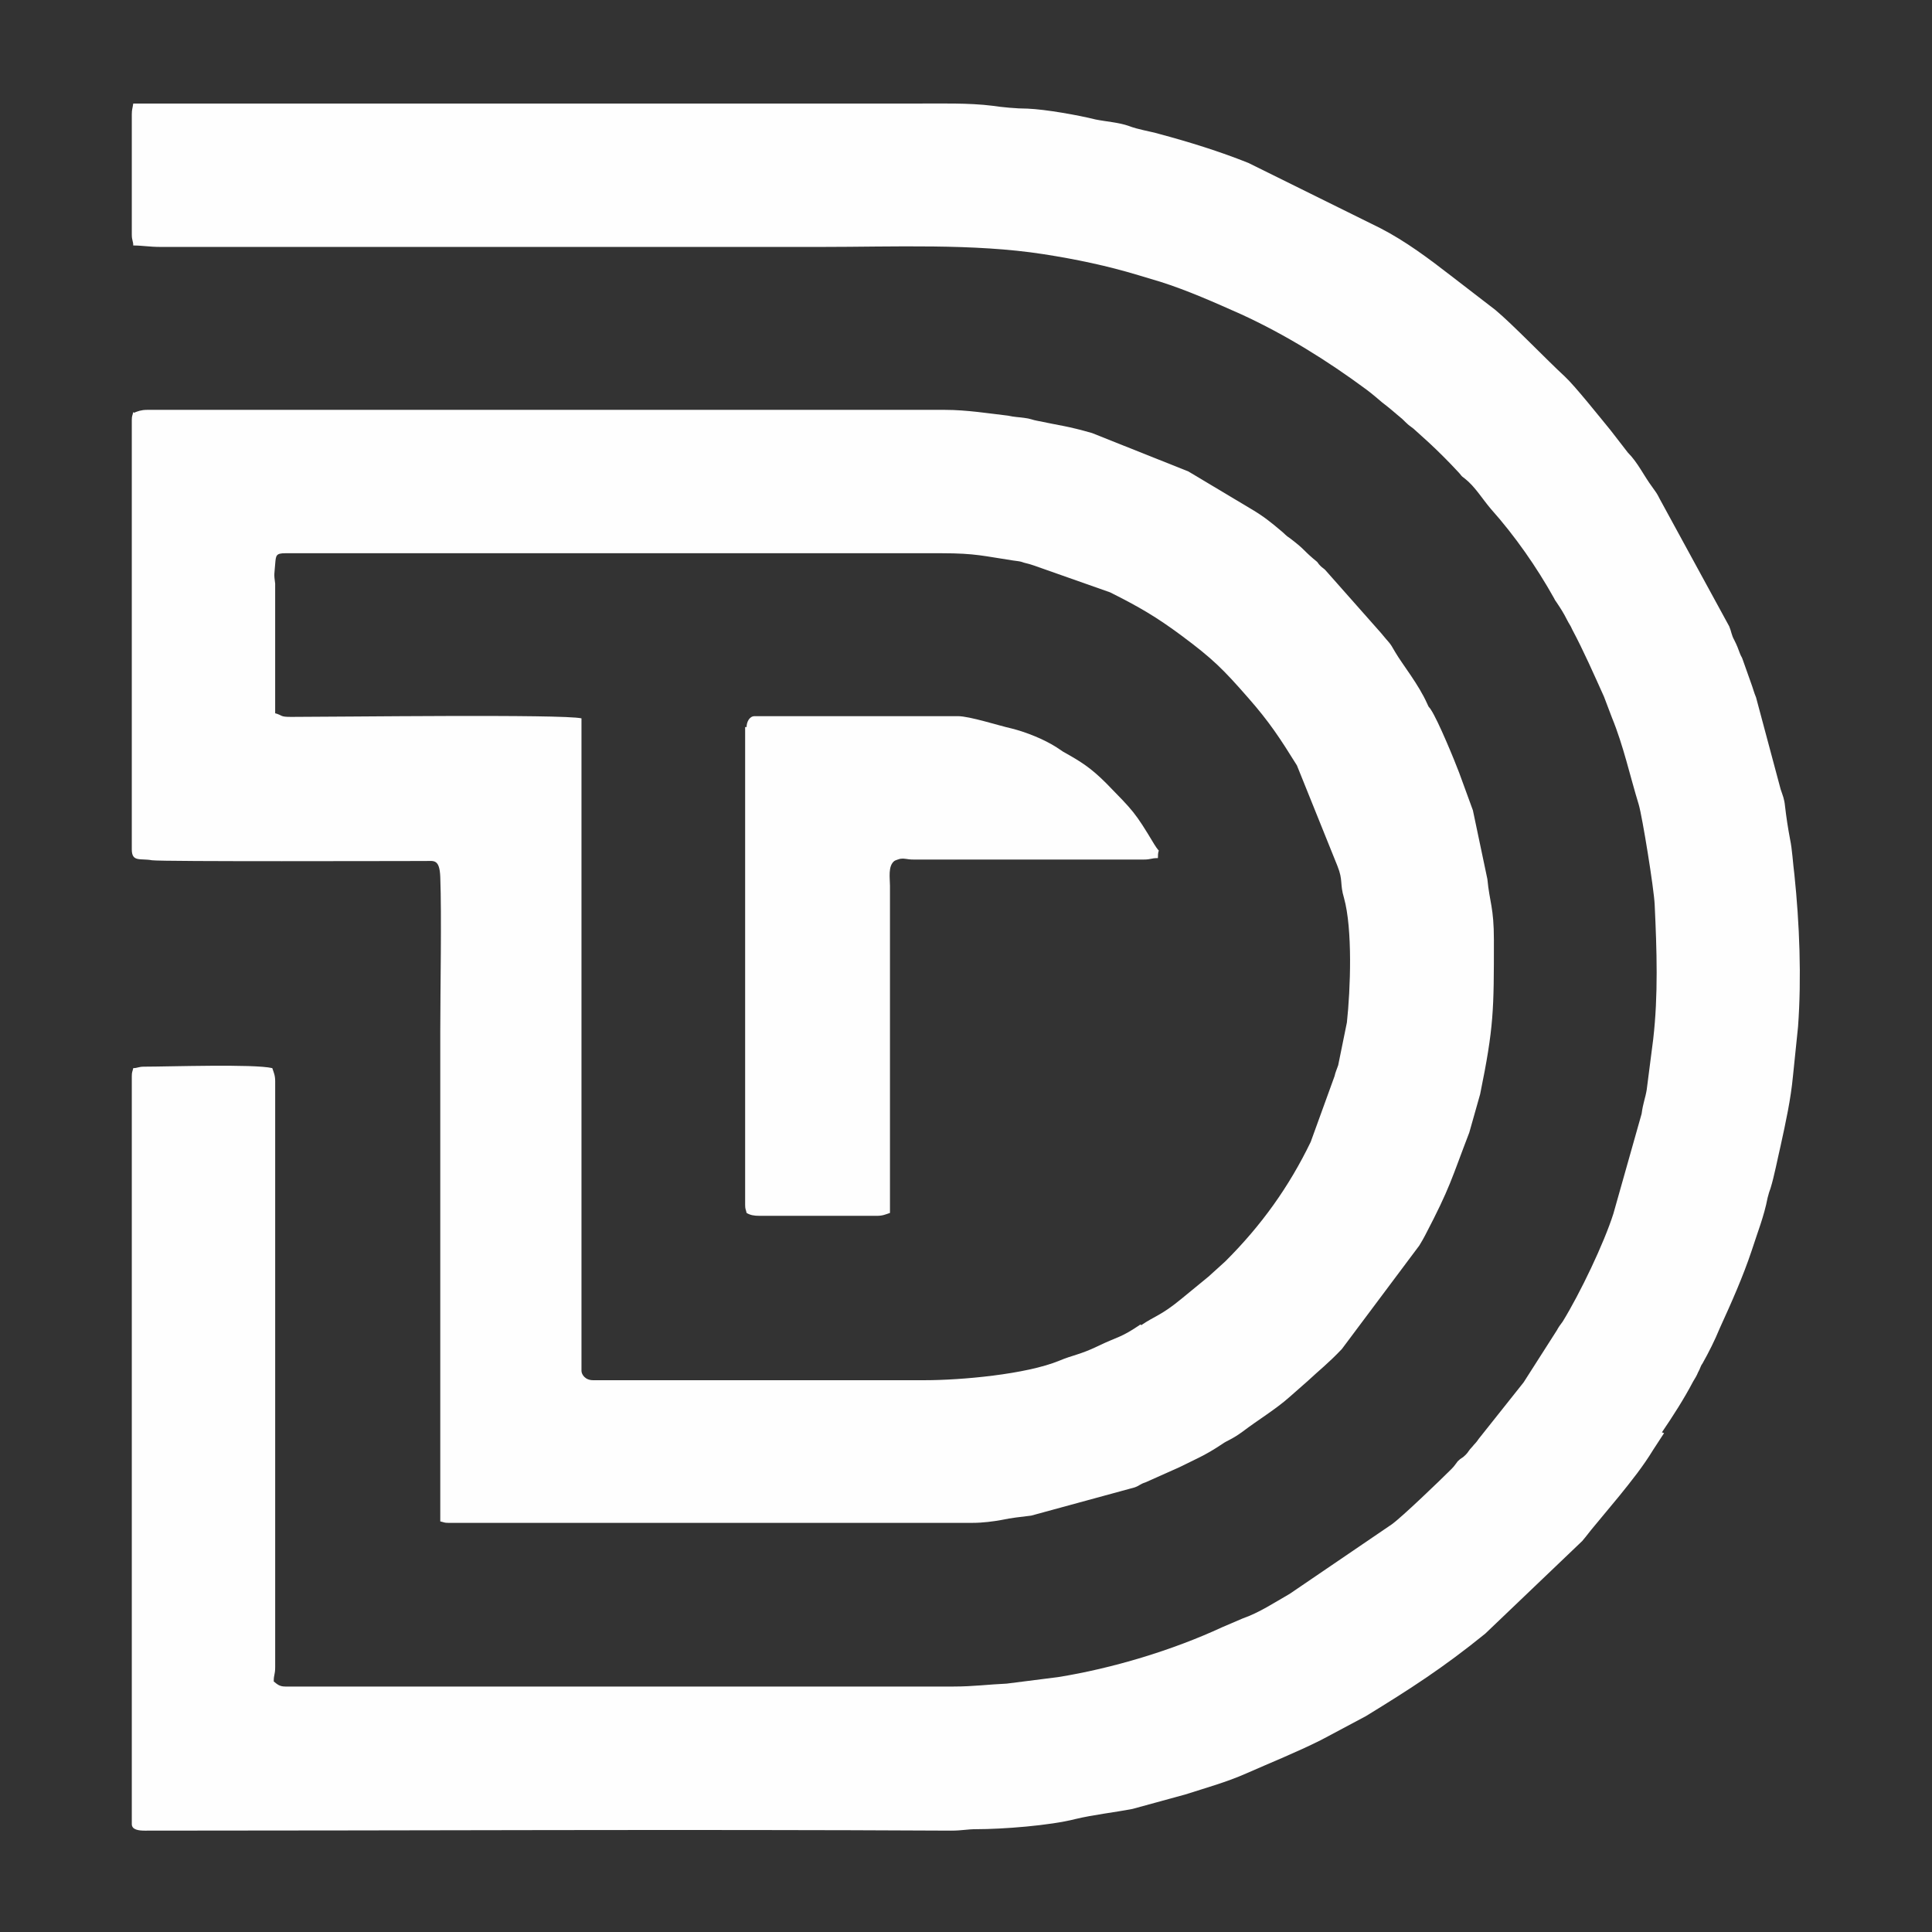
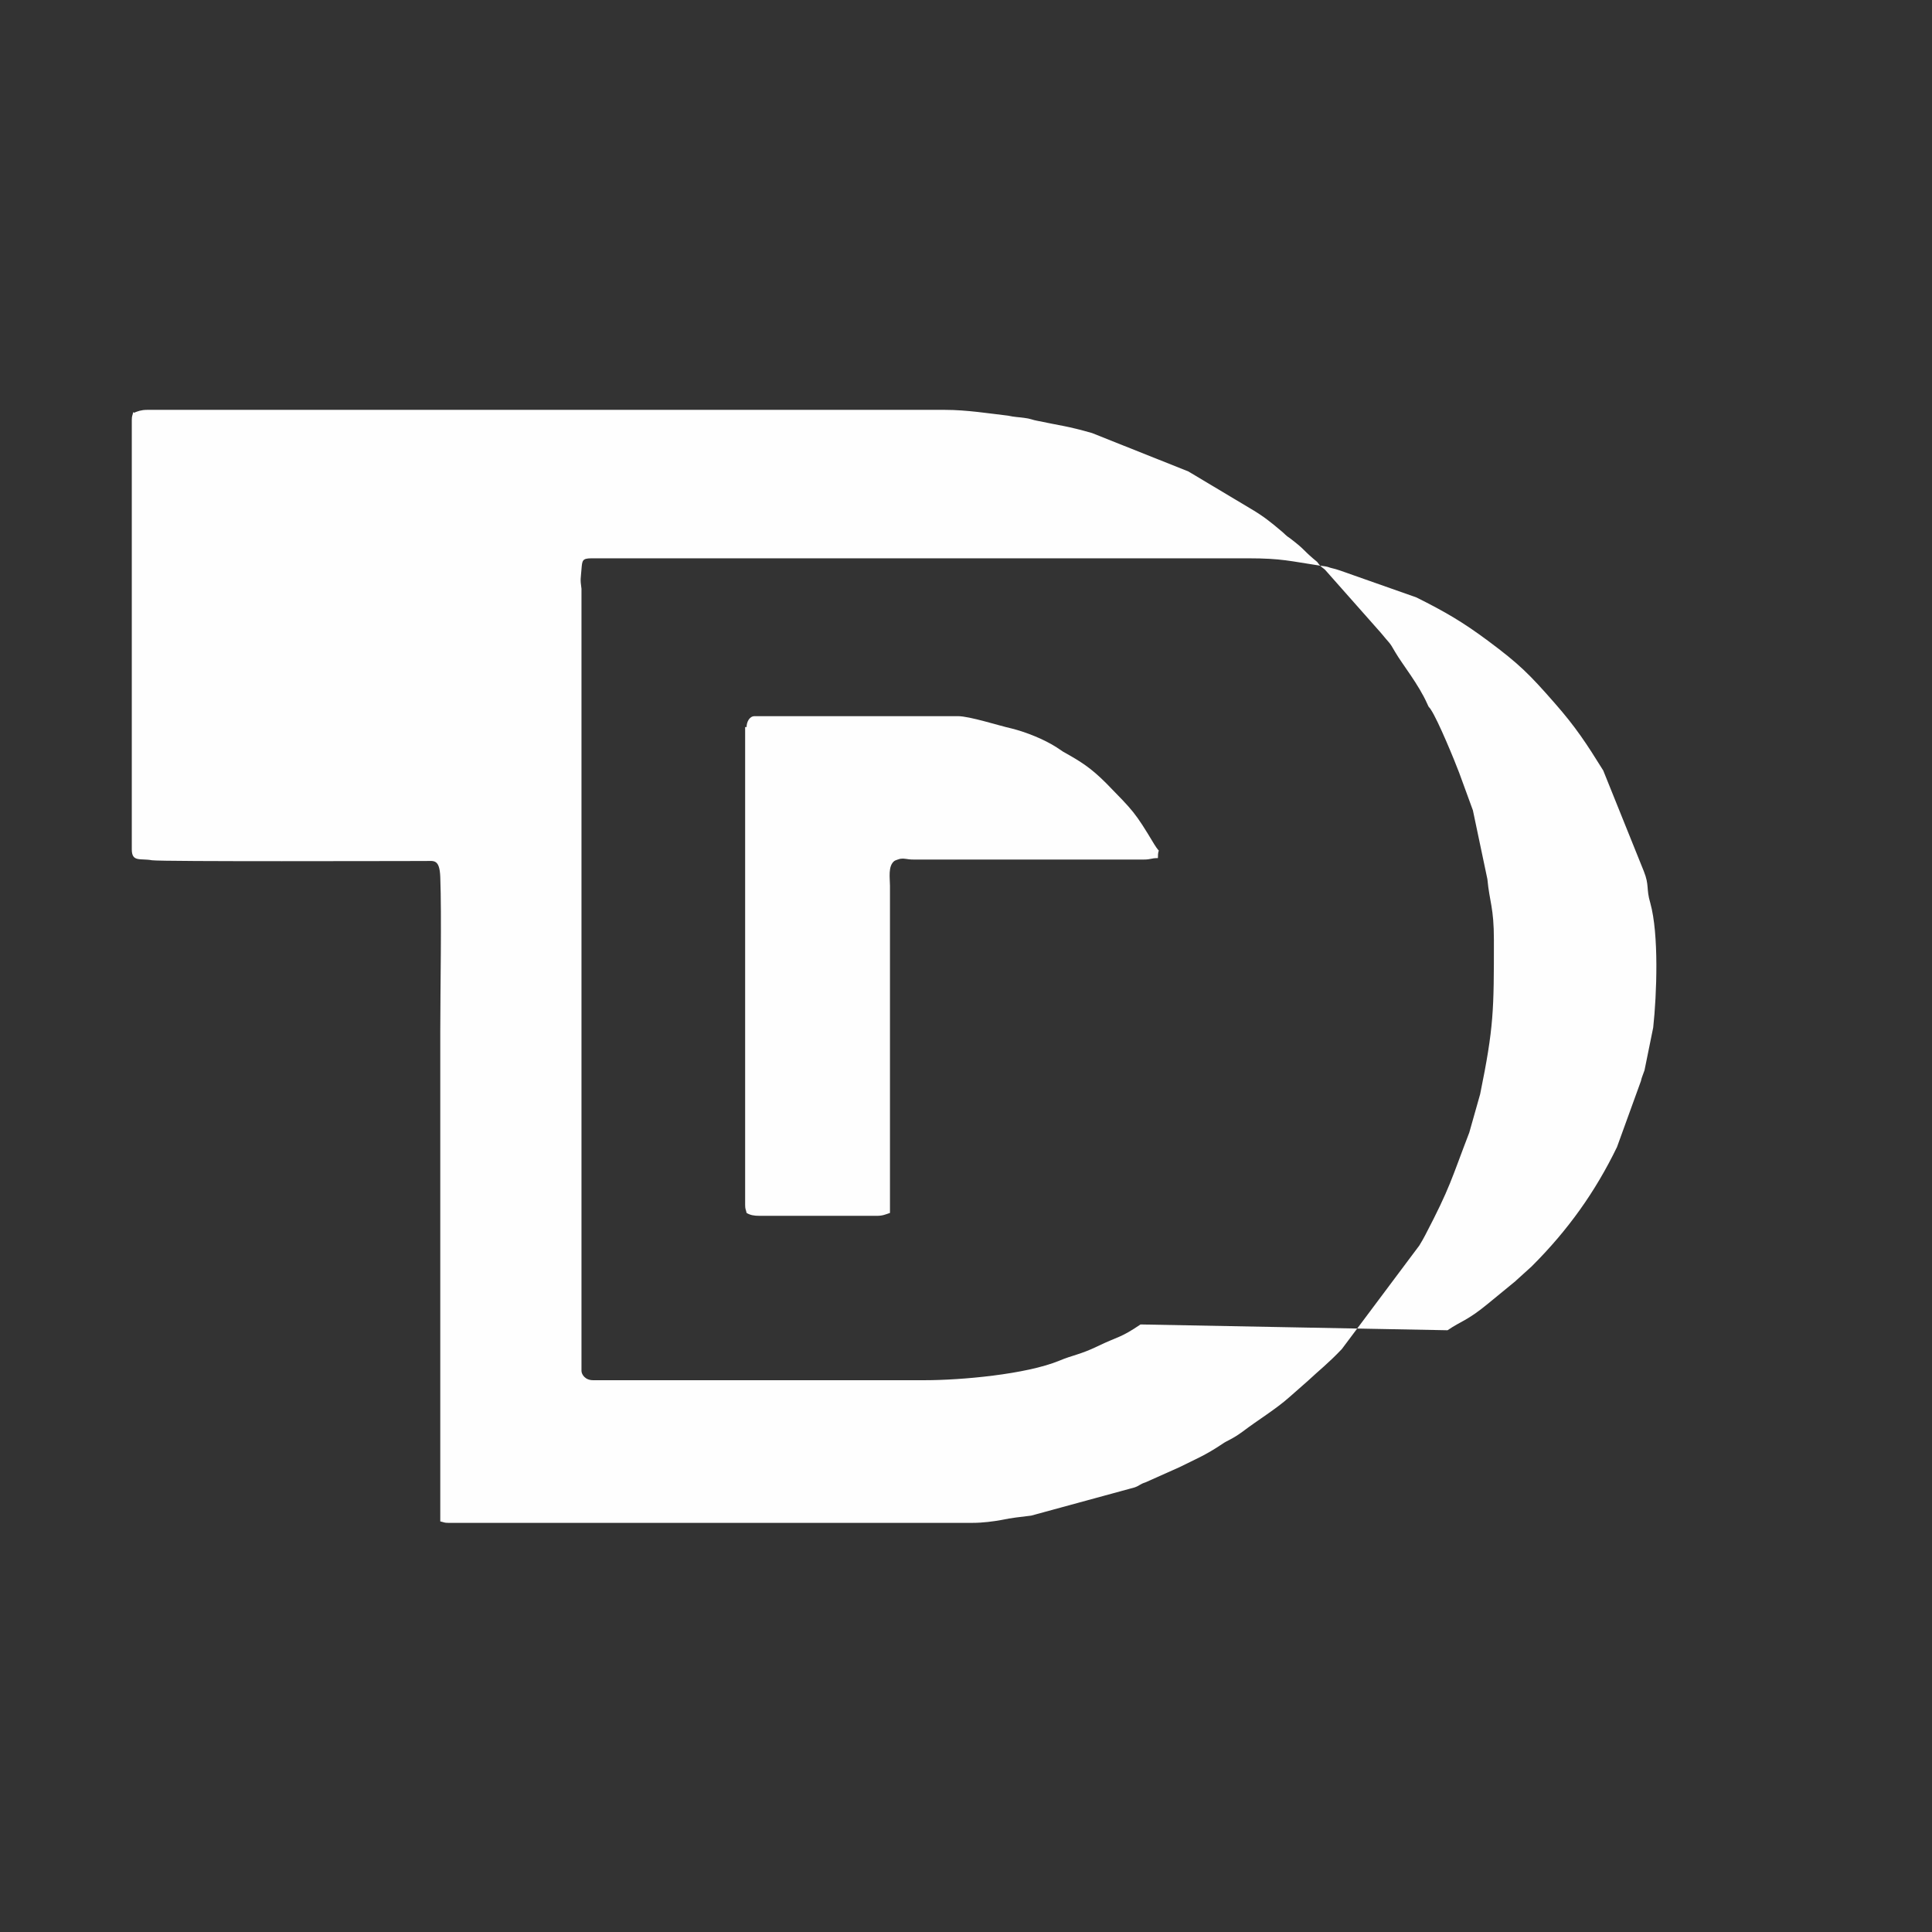
<svg xmlns="http://www.w3.org/2000/svg" xml:space="preserve" width="100%" height="100%" version="1.1" style="shape-rendering:geometricPrecision; text-rendering:geometricPrecision; image-rendering:optimizeQuality; fill-rule:evenodd; clip-rule:evenodd" viewBox="0 0 2.668 2.668">
  <rect x="0" y="0" width="2.668" height="2.668" fill="#333333" stroke="none" />
  <defs>
    <style type="text/css">
   
    .fil0 {fill:none}
    .fil1 {fill:#FEFEFE}
   
  </style>
  </defs>
  <g id="Layer_x0020_1">
    <g id="_1951286276448">
-       <rect class="fil0" width="2.668" height="2.668" />
      <g>
-         <path class="fil1" d="M2.295 1.978c0.015,-0.022 0.031,-0.047 0.043,-0.07 0.003,-0.005 0.005,-0.008 0.007,-0.013 0.003,-0.005 0.003,-0.008 0.006,-0.012 0.009,-0.016 0.017,-0.032 0.024,-0.049 0.016,-0.035 0.032,-0.071 0.044,-0.107 0.008,-0.025 0.017,-0.047 0.022,-0.073 0.002,-0.008 0.002,-0.007 0.004,-0.013 0.005,-0.016 0.01,-0.042 0.014,-0.059 0.007,-0.032 0.014,-0.064 0.017,-0.096l0.007 -0.068c0.005,-0.068 0.002,-0.143 -0.005,-0.21 -0.002,-0.015 -0.003,-0.035 -0.006,-0.049 -0.003,-0.016 -0.005,-0.029 -0.007,-0.046 -0.001,-0.01 -0.003,-0.014 -0.006,-0.023l-0.034 -0.127c-0.003,-0.007 -0.004,-0.012 -0.007,-0.02l-0.011 -0.031c-0.002,-0.006 -0.002,-0.004 -0.004,-0.009 -0.003,-0.008 -0.004,-0.011 -0.008,-0.019 -0.004,-0.007 -0.004,-0.012 -0.007,-0.019l-0.096 -0.176c-0.004,-0.008 -0.005,-0.009 -0.01,-0.016 -0.012,-0.016 -0.02,-0.034 -0.034,-0.048l-0.024 -0.031c-0.014,-0.017 -0.049,-0.061 -0.063,-0.074 -0.025,-0.023 -0.072,-0.072 -0.096,-0.092l-0.061 -0.047c-0.031,-0.024 -0.063,-0.048 -0.098,-0.066l-0.182 -0.09c-0.04,-0.016 -0.082,-0.029 -0.123,-0.04 -0.014,-0.004 -0.029,-0.006 -0.042,-0.011 -0.014,-0.005 -0.031,-0.006 -0.046,-0.009 -0.024,-0.006 -0.069,-0.014 -0.094,-0.015 -0.015,-0 -0.036,-0.002 -0.049,-0.004 -0.032,-0.004 -0.07,-0.003 -0.106,-0.003 -0.36,0 -0.721,0 -1.08,0 -0.001,0.007 -0.002,0.008 -0.002,0.015l0 0.166c0,0.008 0.002,0.009 0.002,0.015 0.013,0 0.022,0.002 0.038,0.002l0.912 0c0.099,0 0.211,-0.005 0.307,0.01 0.045,0.007 0.088,0.016 0.131,0.029l0.03 0.009c0.038,0.012 0.076,0.029 0.112,0.045 0.061,0.028 0.119,0.064 0.173,0.104 0.008,0.006 0.015,0.012 0.022,0.018 0.008,0.006 0.015,0.012 0.022,0.018 0.005,0.004 0.006,0.005 0.01,0.009 0.005,0.005 0.006,0.005 0.011,0.009l0.021 0.019c0.013,0.012 0.028,0.027 0.04,0.04 0.006,0.006 0.003,0.005 0.01,0.01 0.014,0.011 0.024,0.028 0.036,0.042 0.033,0.037 0.063,0.08 0.087,0.123 0.002,0.004 0.001,0.002 0.003,0.005 0.006,0.009 0.01,0.015 0.015,0.025 0.003,0.006 0.005,0.008 0.007,0.013 0.016,0.03 0.03,0.062 0.044,0.093 0.004,0.01 0.007,0.019 0.011,0.029 0.016,0.039 0.025,0.081 0.037,0.12 0.005,0.017 0.021,0.116 0.022,0.138 0.003,0.064 0.005,0.125 -0.002,0.186l-0.009 0.07c-0.002,0.012 -0.005,0.018 -0.007,0.033l-0.039 0.138c-0.013,0.041 -0.046,0.11 -0.07,0.149 -0.003,0.004 -0.006,0.008 -0.008,0.012l-0.046 0.072 -0.062 0.078c-0.004,0.006 -0.005,0.006 -0.009,0.011 -0.005,0.005 -0.005,0.007 -0.009,0.011 -0.006,0.006 -0.005,0.003 -0.011,0.009 -0.004,0.005 -0.004,0.006 -0.009,0.011 -0.015,0.015 -0.068,0.066 -0.082,0.076l-0.141 0.096c-0.021,0.012 -0.042,0.026 -0.065,0.034l-0.028 0.012c-0.069,0.032 -0.152,0.057 -0.227,0.069l-0.071 0.009c-0.024,0.001 -0.046,0.004 -0.073,0.004l-0.923 0c-0.008,0 -0.011,-0.003 -0.016,-0.007 0,-0.01 0.002,-0.009 0.002,-0.02l0 -0.809c0,-0.008 -0.002,-0.012 -0.004,-0.018 -0.025,-0.006 -0.143,-0.002 -0.177,-0.002 -0.008,0 -0.009,0.002 -0.015,0.002 -0.001,0.005 -0.002,0.005 -0.002,0.011l0 1.033c0,0.008 0.01,0.009 0.018,0.009 0.371,0 0.742,-0.002 1.113,0 0.016,0 0.022,-0.002 0.035,-0.002 0.037,-0 0.102,-0.005 0.137,-0.014 0.025,-0.006 0.053,-0.009 0.079,-0.014l0.073 -0.02c0.028,-0.009 0.057,-0.017 0.084,-0.029 0.034,-0.015 0.069,-0.029 0.103,-0.046l0.062 -0.033c0.062,-0.038 0.107,-0.067 0.165,-0.114l0.134 -0.128c0.006,-0.007 0.011,-0.014 0.017,-0.021l0.034 -0.041c0.017,-0.021 0.033,-0.041 0.047,-0.064l0.015 -0.023z" />
-         <path class="fil1" d="M1.575 1.829c-0.028,0.019 -0.03,0.016 -0.059,0.03 -0.025,0.012 -0.034,0.012 -0.053,0.02 -0.046,0.019 -0.136,0.027 -0.186,0.027l-0.458 0c-0.011,0 -0.016,-0.008 -0.016,-0.013l0 -0.901c-0.026,-0.006 -0.335,-0.002 -0.401,-0.002 -0.016,-0 -0.011,-0.002 -0.022,-0.005l-0 -0.179c-0.002,-0.014 -0.001,-0.013 0,-0.027 0.001,-0.012 0.001,-0.015 0.014,-0.015l0.907 0c0.046,0 0.058,0.004 0.098,0.01 0.007,0.001 0.01,0.001 0.015,0.003 0.008,0.002 0.008,0.002 0.014,0.004l0.105 0.037c0.04,0.02 0.064,0.034 0.099,0.06 0.043,0.032 0.057,0.046 0.092,0.086 0.029,0.033 0.044,0.056 0.067,0.093l0.056 0.139c0.008,0.02 0.003,0.024 0.009,0.044 0.012,0.043 0.009,0.126 0.004,0.172l-0.012 0.059c-0.002,0.006 -0.004,0.01 -0.005,0.015l-0.033 0.091c-0.03,0.062 -0.068,0.115 -0.117,0.164 -0,0 -0.001,0.001 -0.001,0.001l-0.021 0.019c-0,0 -0.001,0.001 -0.001,0.001l-0.039 0.032c-0.028,0.023 -0.036,0.023 -0.055,0.036zm-1.391 -1.26c-0.001,0.005 -0.002,0.005 -0.002,0.011l0 0.593c0,0.018 0.012,0.012 0.028,0.015 0.017,0.002 0.335,0.001 0.378,0.001 0.011,-0 0.019,-0.003 0.02,0.022 0.002,0.055 -0,0.154 -0,0.213 0,0.226 0,0.452 0,0.677 0.005,0.001 0.005,0.002 0.011,0.002l0.724 0c0.014,0 0.029,-0.002 0.04,-0.004 0.014,-0.003 0.025,-0.004 0.041,-0.006l0.143 -0.039c0.008,-0.003 0.006,-0.004 0.015,-0.007l0.047 -0.021c0.024,-0.012 0.035,-0.016 0.059,-0.032 0.007,-0.005 0.013,-0.006 0.028,-0.017 0.021,-0.016 0.046,-0.031 0.065,-0.048l0.025 -0.022c0.016,-0.015 0.028,-0.024 0.047,-0.044l0.107 -0.143c0.003,-0.005 0.006,-0.01 0.008,-0.014 0.035,-0.067 0.036,-0.077 0.061,-0.142l0.015 -0.053c0.019,-0.093 0.019,-0.116 0.019,-0.213 0,-0.045 -0.006,-0.052 -0.009,-0.084l-0.02 -0.095 -0.019 -0.052c-0.006,-0.016 -0.029,-0.072 -0.039,-0.087 -0.003,-0.005 -0.002,-0.001 -0.005,-0.008 -0.012,-0.027 -0.034,-0.054 -0.044,-0.071 -0.009,-0.016 -0.008,-0.012 -0.02,-0.027l-0.077 -0.087c-0.002,-0.002 -0.004,-0.003 -0.006,-0.005 -0.002,-0.002 -0.003,-0.003 -0.005,-0.006l-0.006 -0.005c-0.015,-0.013 -0.011,-0.012 -0.032,-0.028 -0.005,-0.003 -0.007,-0.006 -0.012,-0.01 -0.013,-0.011 -0.024,-0.02 -0.041,-0.03l-0.087 -0.052 -0.133 -0.053c-0.035,-0.01 -0.043,-0.01 -0.076,-0.017 -0.006,-0.001 -0.009,-0.003 -0.018,-0.004 -0.007,-0.001 -0.013,-0.001 -0.022,-0.003 -0.026,-0.003 -0.057,-0.008 -0.087,-0.008l-1.102 0c-0.008,0 -0.013,0.002 -0.018,0.004z" />
+         <path class="fil1" d="M1.575 1.829c-0.028,0.019 -0.03,0.016 -0.059,0.03 -0.025,0.012 -0.034,0.012 -0.053,0.02 -0.046,0.019 -0.136,0.027 -0.186,0.027l-0.458 0c-0.011,0 -0.016,-0.008 -0.016,-0.013l0 -0.901l-0 -0.179c-0.002,-0.014 -0.001,-0.013 0,-0.027 0.001,-0.012 0.001,-0.015 0.014,-0.015l0.907 0c0.046,0 0.058,0.004 0.098,0.01 0.007,0.001 0.01,0.001 0.015,0.003 0.008,0.002 0.008,0.002 0.014,0.004l0.105 0.037c0.04,0.02 0.064,0.034 0.099,0.06 0.043,0.032 0.057,0.046 0.092,0.086 0.029,0.033 0.044,0.056 0.067,0.093l0.056 0.139c0.008,0.02 0.003,0.024 0.009,0.044 0.012,0.043 0.009,0.126 0.004,0.172l-0.012 0.059c-0.002,0.006 -0.004,0.01 -0.005,0.015l-0.033 0.091c-0.03,0.062 -0.068,0.115 -0.117,0.164 -0,0 -0.001,0.001 -0.001,0.001l-0.021 0.019c-0,0 -0.001,0.001 -0.001,0.001l-0.039 0.032c-0.028,0.023 -0.036,0.023 -0.055,0.036zm-1.391 -1.26c-0.001,0.005 -0.002,0.005 -0.002,0.011l0 0.593c0,0.018 0.012,0.012 0.028,0.015 0.017,0.002 0.335,0.001 0.378,0.001 0.011,-0 0.019,-0.003 0.02,0.022 0.002,0.055 -0,0.154 -0,0.213 0,0.226 0,0.452 0,0.677 0.005,0.001 0.005,0.002 0.011,0.002l0.724 0c0.014,0 0.029,-0.002 0.04,-0.004 0.014,-0.003 0.025,-0.004 0.041,-0.006l0.143 -0.039c0.008,-0.003 0.006,-0.004 0.015,-0.007l0.047 -0.021c0.024,-0.012 0.035,-0.016 0.059,-0.032 0.007,-0.005 0.013,-0.006 0.028,-0.017 0.021,-0.016 0.046,-0.031 0.065,-0.048l0.025 -0.022c0.016,-0.015 0.028,-0.024 0.047,-0.044l0.107 -0.143c0.003,-0.005 0.006,-0.01 0.008,-0.014 0.035,-0.067 0.036,-0.077 0.061,-0.142l0.015 -0.053c0.019,-0.093 0.019,-0.116 0.019,-0.213 0,-0.045 -0.006,-0.052 -0.009,-0.084l-0.02 -0.095 -0.019 -0.052c-0.006,-0.016 -0.029,-0.072 -0.039,-0.087 -0.003,-0.005 -0.002,-0.001 -0.005,-0.008 -0.012,-0.027 -0.034,-0.054 -0.044,-0.071 -0.009,-0.016 -0.008,-0.012 -0.02,-0.027l-0.077 -0.087c-0.002,-0.002 -0.004,-0.003 -0.006,-0.005 -0.002,-0.002 -0.003,-0.003 -0.005,-0.006l-0.006 -0.005c-0.015,-0.013 -0.011,-0.012 -0.032,-0.028 -0.005,-0.003 -0.007,-0.006 -0.012,-0.01 -0.013,-0.011 -0.024,-0.02 -0.041,-0.03l-0.087 -0.052 -0.133 -0.053c-0.035,-0.01 -0.043,-0.01 -0.076,-0.017 -0.006,-0.001 -0.009,-0.003 -0.018,-0.004 -0.007,-0.001 -0.013,-0.001 -0.022,-0.003 -0.026,-0.003 -0.057,-0.008 -0.087,-0.008l-1.102 0c-0.008,0 -0.013,0.002 -0.018,0.004z" />
        <path class="fil1" d="M1.029 1.004l0 0.66c0,0.006 0.001,0.006 0.002,0.011 0.005,0.003 0.01,0.004 0.018,0.004l0.162 0c0.008,0 0.012,-0.002 0.018,-0.004l0 -0.452c-0,-0.01 -0.003,-0.027 0.006,-0.034 0.001,-0.001 0.008,-0.003 0.008,-0.003 0.008,-0.001 0.008,0.001 0.019,0.001l0.317 0c0.011,0 0.01,-0.002 0.02,-0.002 0,-0.018 0.005,-0.003 -0.005,-0.019 -0.027,-0.045 -0.029,-0.046 -0.066,-0.084 -0.022,-0.022 -0.035,-0.03 -0.06,-0.044 -0.003,-0.002 -0.006,-0.004 -0.009,-0.006 -0.017,-0.011 -0.042,-0.021 -0.062,-0.026 -0.018,-0.004 -0.058,-0.017 -0.074,-0.017l-0.281 0c-0.007,0 -0.011,0.008 -0.011,0.015z" />
      </g>
    </g>
  </g>
</svg>